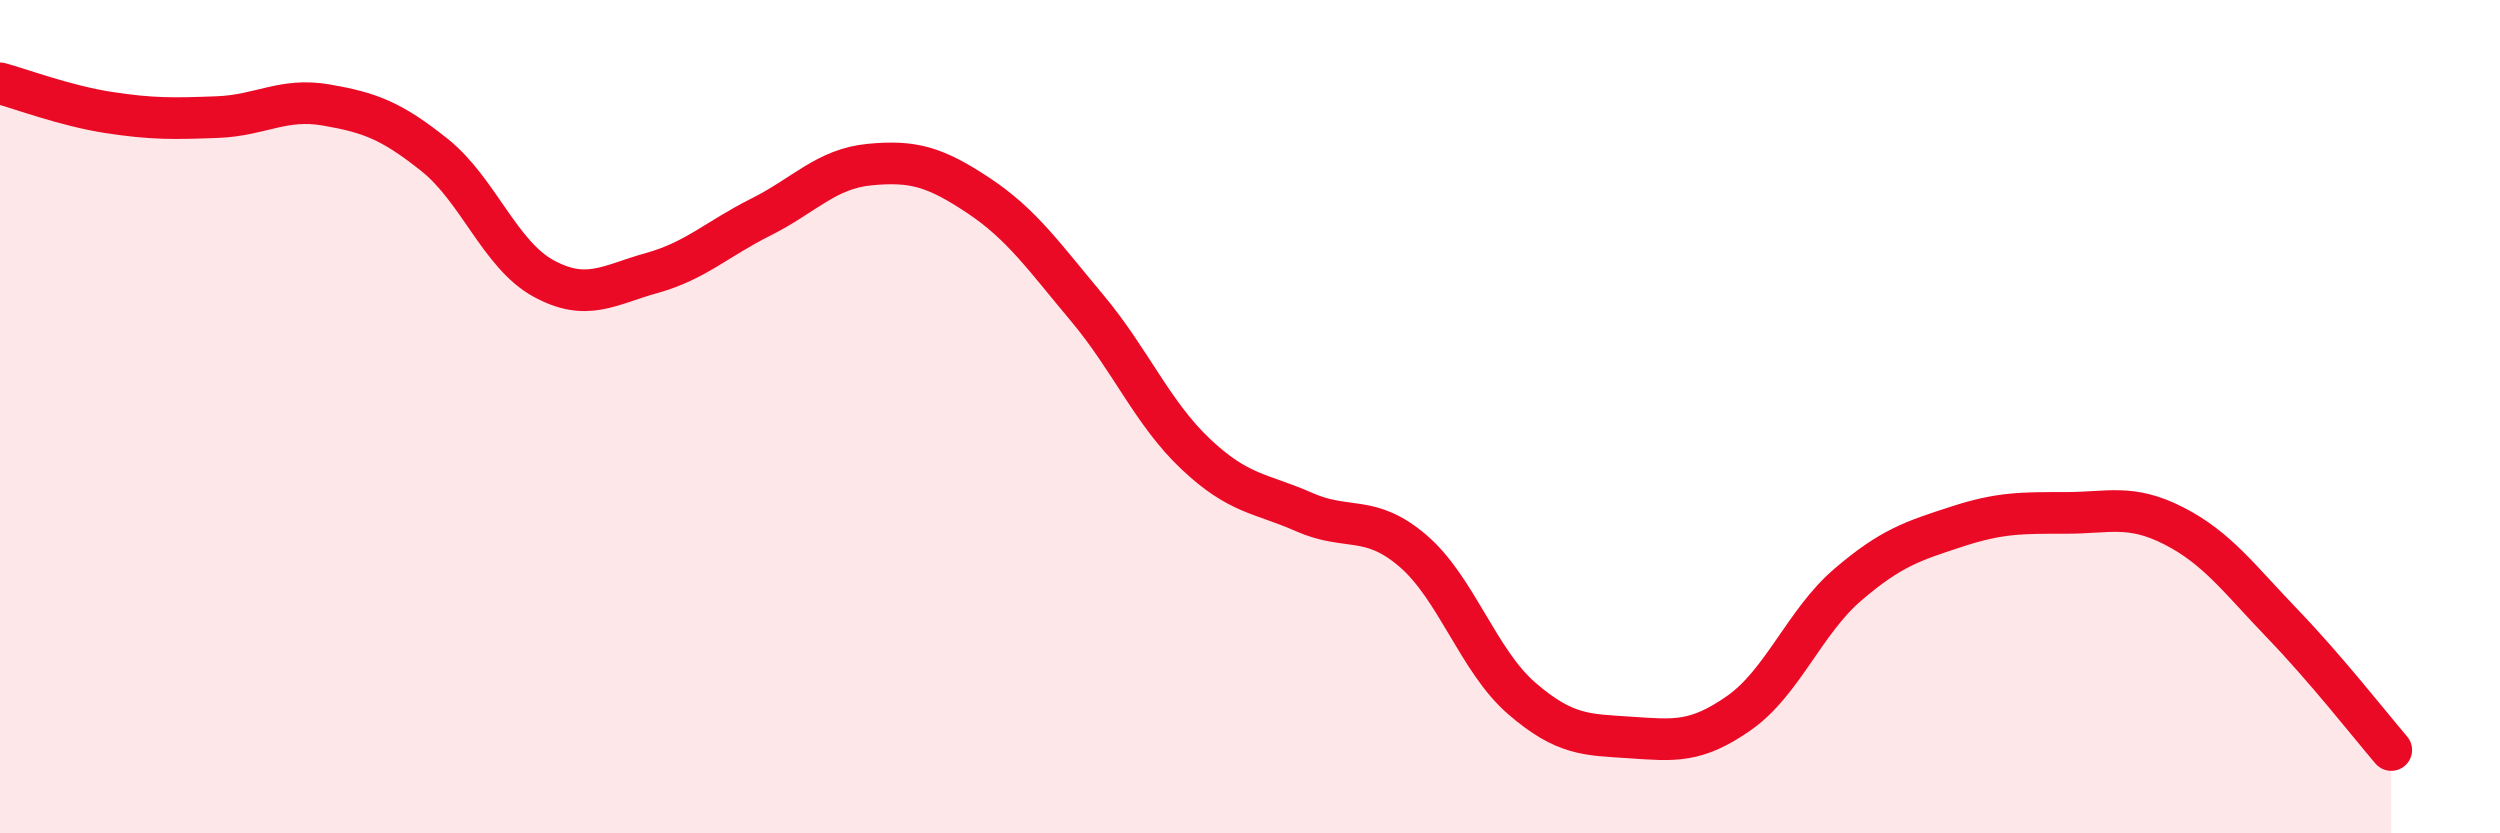
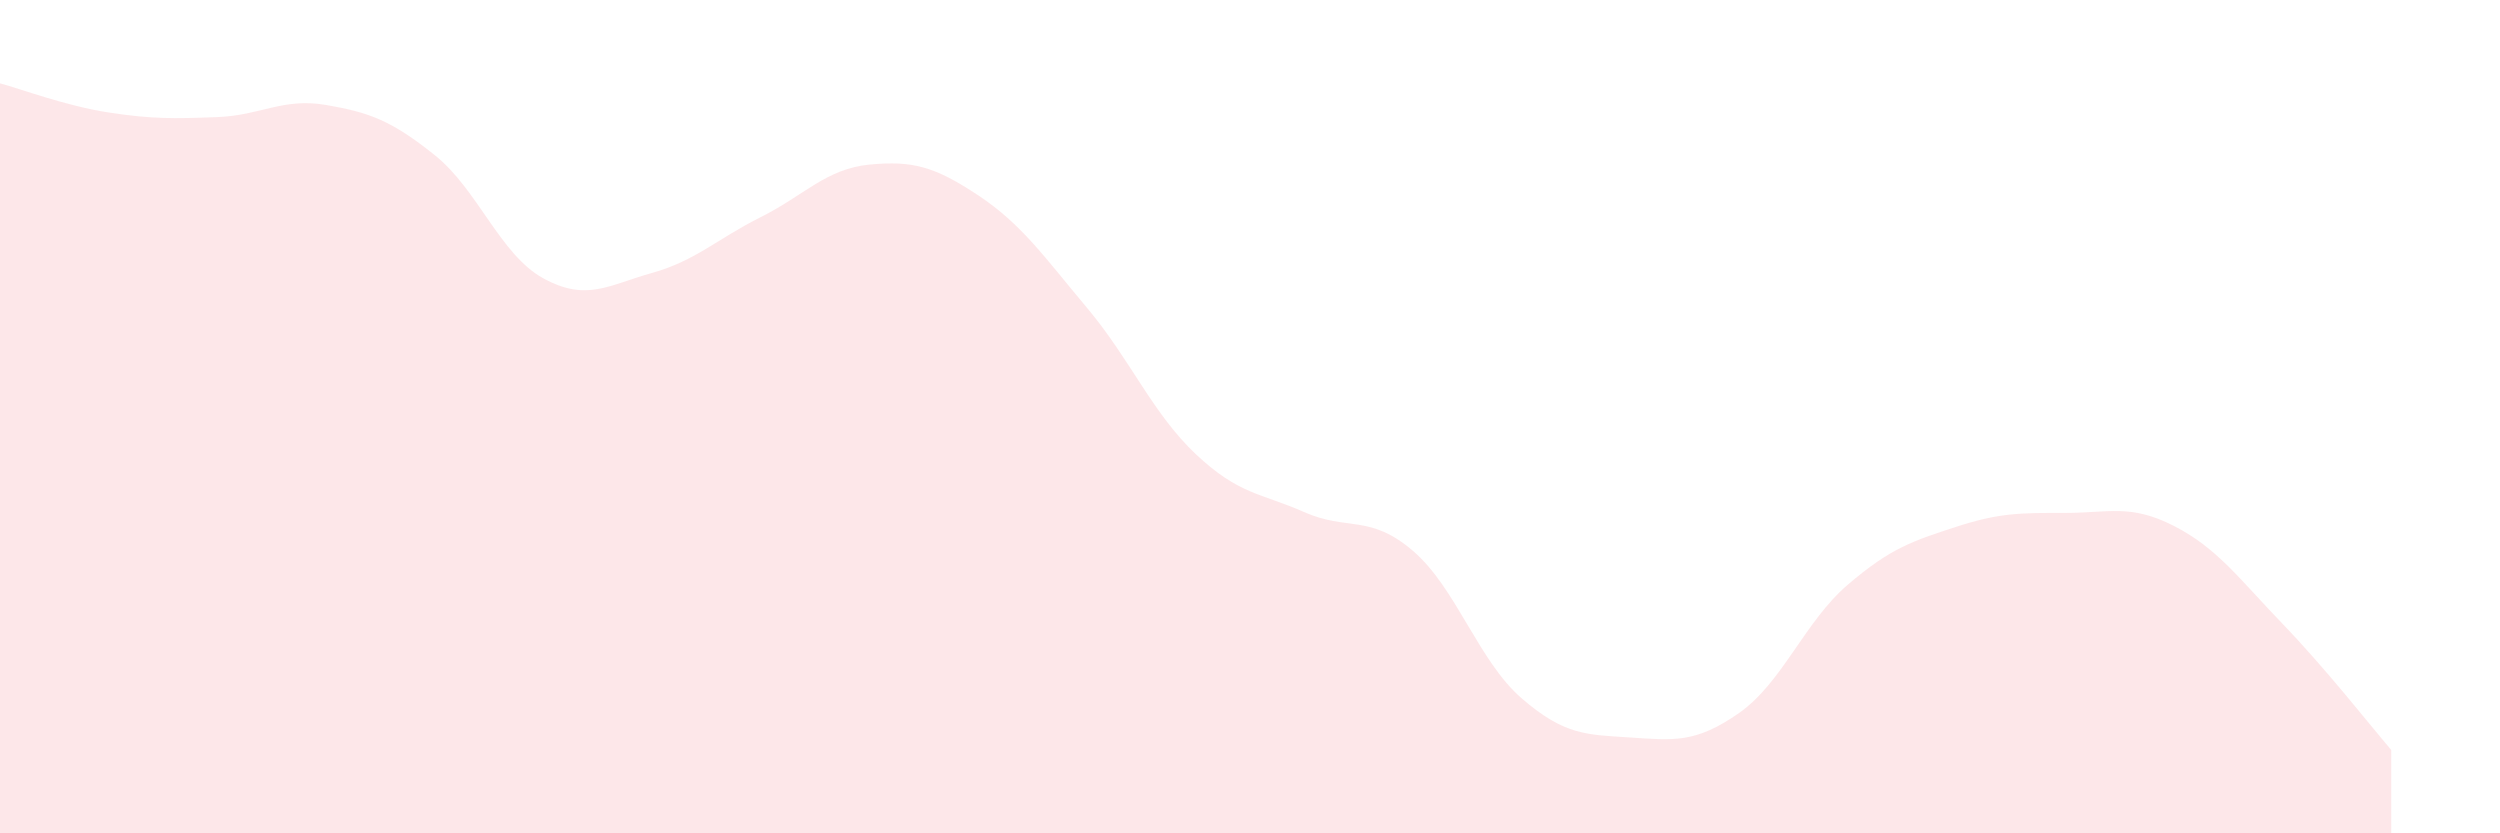
<svg xmlns="http://www.w3.org/2000/svg" width="60" height="20" viewBox="0 0 60 20">
  <path d="M 0,2 C 0.52,2.14 1.57,2.54 2.61,2.7 C 3.65,2.86 4.18,2.85 5.22,2.81 C 6.26,2.77 6.79,2.34 7.83,2.52 C 8.87,2.7 9.39,2.89 10.43,3.72 C 11.47,4.55 12,6.11 13.04,6.68 C 14.08,7.25 14.61,6.84 15.65,6.55 C 16.69,6.26 17.22,5.73 18.26,5.21 C 19.3,4.69 19.83,4.05 20.87,3.95 C 21.91,3.85 22.44,4 23.48,4.69 C 24.52,5.38 25.05,6.15 26.09,7.39 C 27.13,8.63 27.66,9.92 28.7,10.9 C 29.74,11.88 30.26,11.83 31.3,12.29 C 32.34,12.75 32.87,12.33 33.91,13.22 C 34.95,14.11 35.48,15.86 36.52,16.76 C 37.56,17.66 38.09,17.63 39.13,17.7 C 40.17,17.77 40.7,17.84 41.74,17.11 C 42.78,16.38 43.31,14.92 44.35,14.03 C 45.39,13.14 45.92,12.98 46.96,12.64 C 48,12.3 48.53,12.31 49.57,12.31 C 50.61,12.31 51.13,12.09 52.17,12.62 C 53.21,13.15 53.74,13.89 54.78,14.97 C 55.82,16.05 56.87,17.39 57.39,18L57.39 20L0 20Z" fill="#EB0A25" opacity="0.1" stroke-linecap="round" stroke-linejoin="round" />
-   <path d="M 0,2 C 0.52,2.14 1.57,2.54 2.61,2.7 C 3.65,2.86 4.18,2.85 5.22,2.81 C 6.26,2.77 6.79,2.34 7.83,2.52 C 8.87,2.7 9.39,2.89 10.43,3.72 C 11.47,4.55 12,6.11 13.04,6.68 C 14.08,7.25 14.61,6.84 15.65,6.55 C 16.69,6.26 17.22,5.73 18.26,5.21 C 19.3,4.69 19.83,4.05 20.87,3.95 C 21.91,3.85 22.44,4 23.48,4.69 C 24.52,5.38 25.05,6.15 26.09,7.39 C 27.13,8.63 27.66,9.92 28.7,10.9 C 29.74,11.88 30.26,11.83 31.3,12.29 C 32.34,12.75 32.87,12.33 33.91,13.22 C 34.95,14.11 35.48,15.86 36.52,16.76 C 37.56,17.66 38.09,17.63 39.13,17.7 C 40.17,17.77 40.7,17.84 41.74,17.11 C 42.78,16.38 43.31,14.92 44.35,14.03 C 45.39,13.14 45.92,12.98 46.96,12.64 C 48,12.3 48.53,12.31 49.57,12.31 C 50.61,12.31 51.13,12.09 52.17,12.62 C 53.21,13.15 53.74,13.89 54.78,14.97 C 55.82,16.05 56.87,17.39 57.39,18" stroke="#EB0A25" stroke-width="1" fill="none" stroke-linecap="round" stroke-linejoin="round" />
</svg>